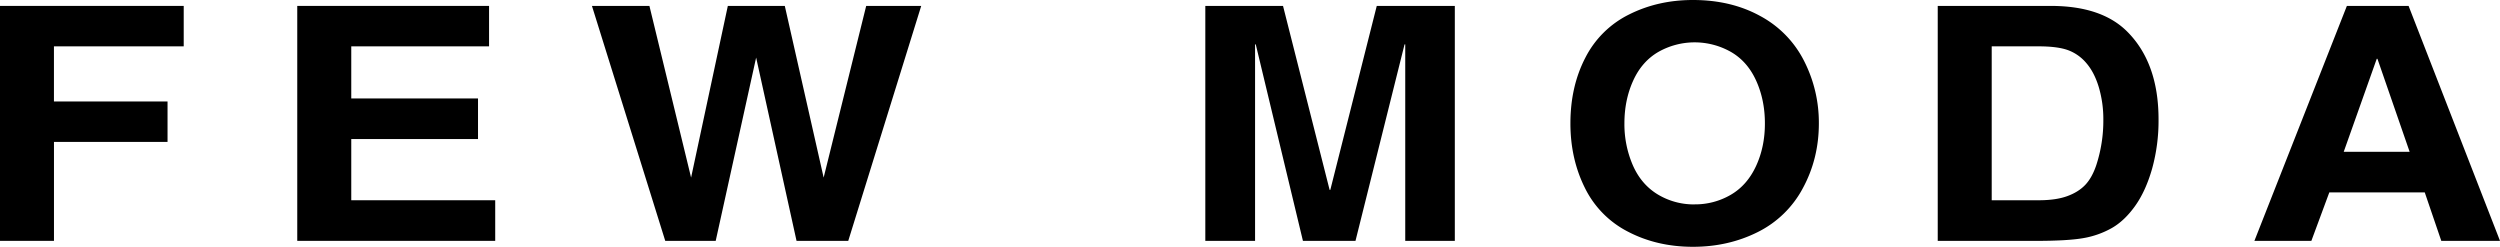
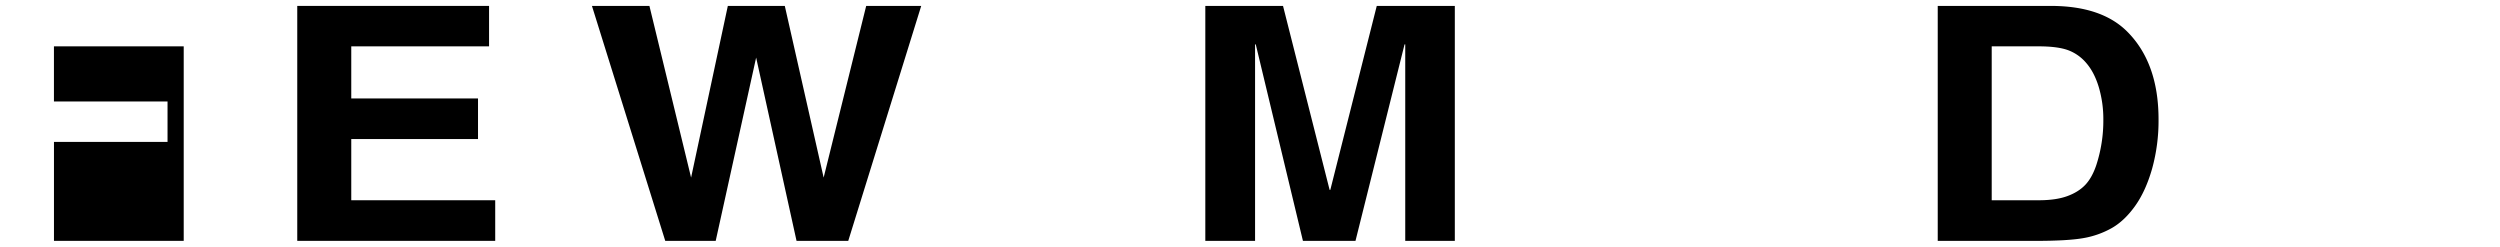
<svg xmlns="http://www.w3.org/2000/svg" viewBox="0 0 2562.17 252.9" fill="currentColor" height="252.9" width="2562.17">
  <title>
              FEW MODA
            </title>
-   <path d="M0,246.84V6.06H188.28V47.5h-133V104H171.7v41.44H55.31V246.84Z" />
+   <path d="M0,246.84H188.28V47.5h-133V104H171.7v41.44H55.31V246.84Z" />
  <path d="M304.65,246.84V6.06H501.22V47.5H360v53.4h129.9v41.6H360v62.73H507.53v41.61Z" />
  <path d="M606.66,6.06h58.91L708.28,182,745.93,6.06h58.38L844.13,182,887.73,6.06h56.39L869.35,246.84h-53L774.94,59,733.5,246.84H681.79Z" />
  <path d="M1235.29,246.84V6.06h79.64l47.75,188.53h.72L1411,6.06h80V246.84h-50.81V45.53h-.72l-50.27,201.31h-53.87L1287,45.53h-.72V246.84Z" />
-   <path d="M1609.47,126.45q0-37.85,15.31-67.32a99.86,99.86,0,0,1,44.86-44.31Q1699.19,0,1735.05,0q39.09,0,68.91,16.38a107,107,0,0,1,45,46.11,139,139,0,0,1,15.13,64q0,36-16.3,66.17a105.43,105.43,0,0,1-46.4,45.21q-30.09,15.06-66.3,15.07-36.94,0-66.58-15.48a99.68,99.68,0,0,1-44.32-45.13Q1609.46,162.65,1609.47,126.45Zm127.38,83a72.34,72.34,0,0,0,36.84-9.74q16.85-9.75,26-29.49t9.1-43.81q0-23.91-8.92-43.65T1774,53.23a75.41,75.41,0,0,0-74.42,0q-16.93,9.83-25.85,29.57t-8.92,43.65a105.82,105.82,0,0,0,8.56,42.75q8.55,19.65,25.49,30A71.6,71.6,0,0,0,1736.85,209.49Z" />
  <path d="M1985.92,246.84V6.06h115.85q52.08,0,78.38,26.37,32.07,32.1,32.07,89.92a183.81,183.81,0,0,1-6.57,50.45q-6.58,23.1-17.48,38.33t-23.88,22.6A90.16,90.16,0,0,1,2135.38,244q-15.95,2.86-48.92,2.87ZM2041.24,47.5V205.23h48.28q17.47,0,29-4.17t18.56-11.55q7-7.37,11.35-20.31a146.79,146.79,0,0,0,7.21-46.35,115.37,115.37,0,0,0-4.6-33.34q-4.59-15.32-12.79-24.81a44.9,44.9,0,0,0-18.92-13.35q-10.73-3.84-29.82-3.85Z" />
-   <path d="M2310.47,246.84,2405.24,6.06h63.24l93.69,240.78H2502l-16.94-49.63h-97.83l-18.38,49.63ZM2402,155.6h67.57l-33-95.32h-.72Z" />
</svg>